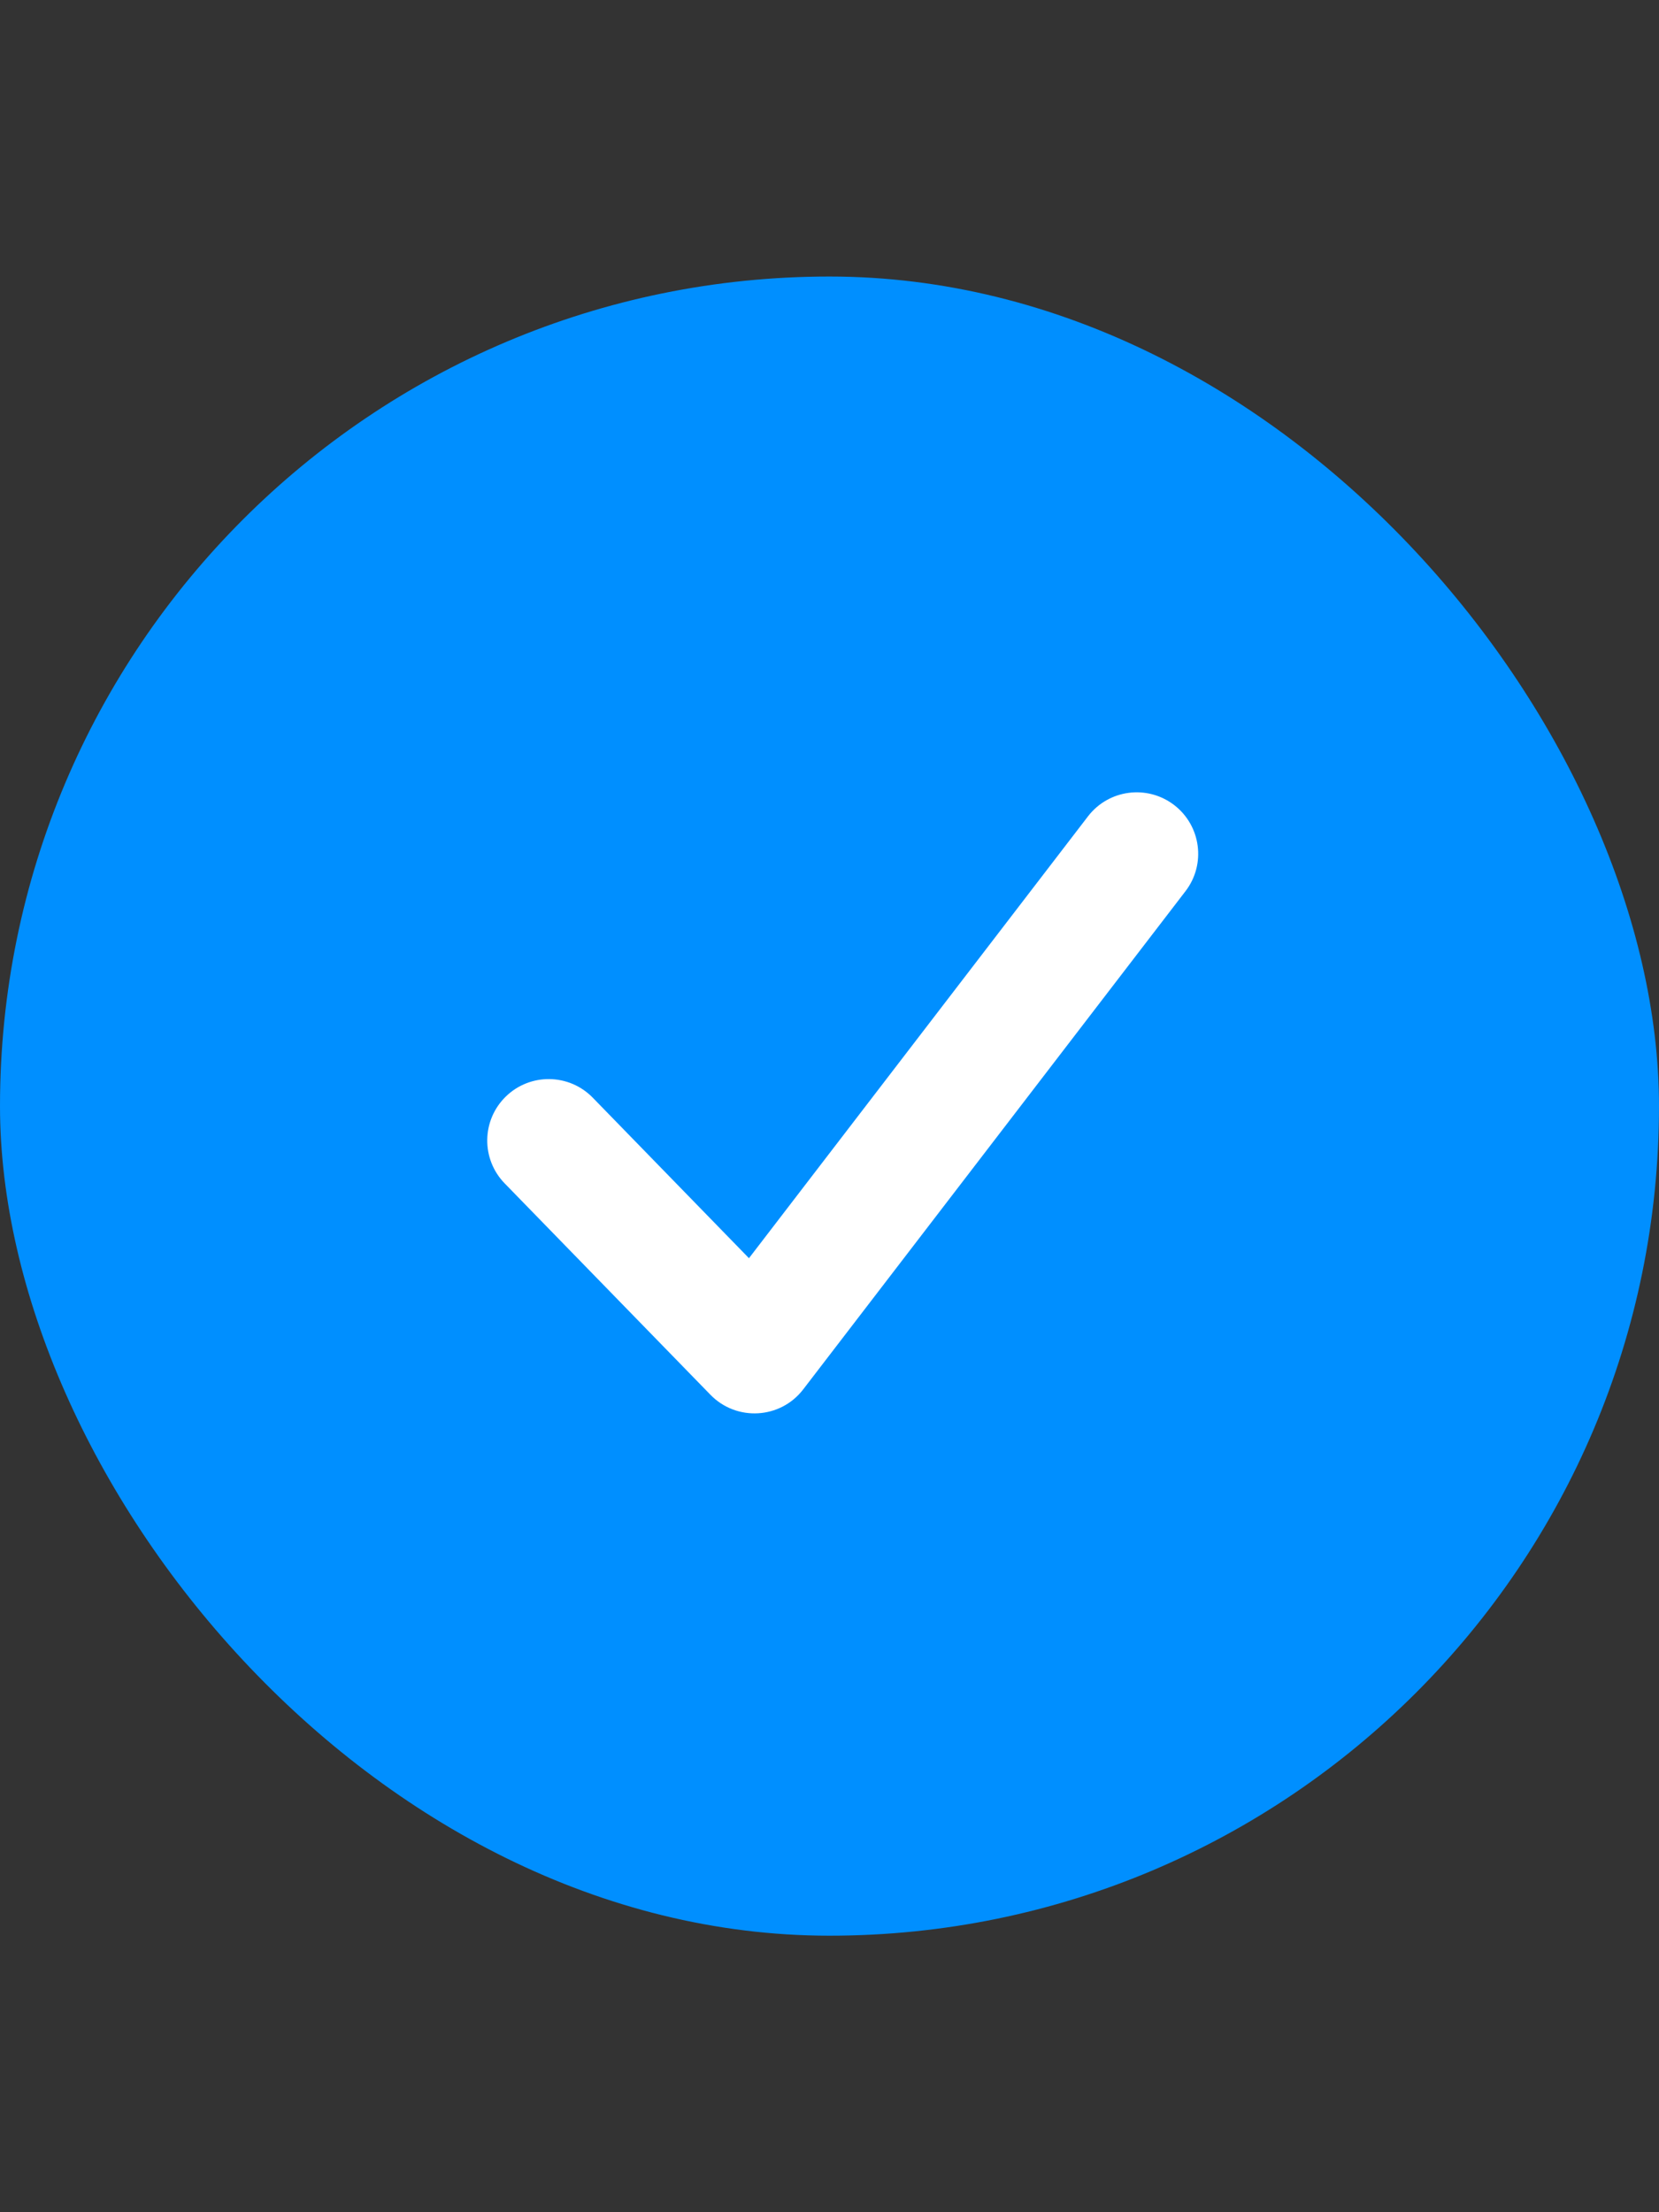
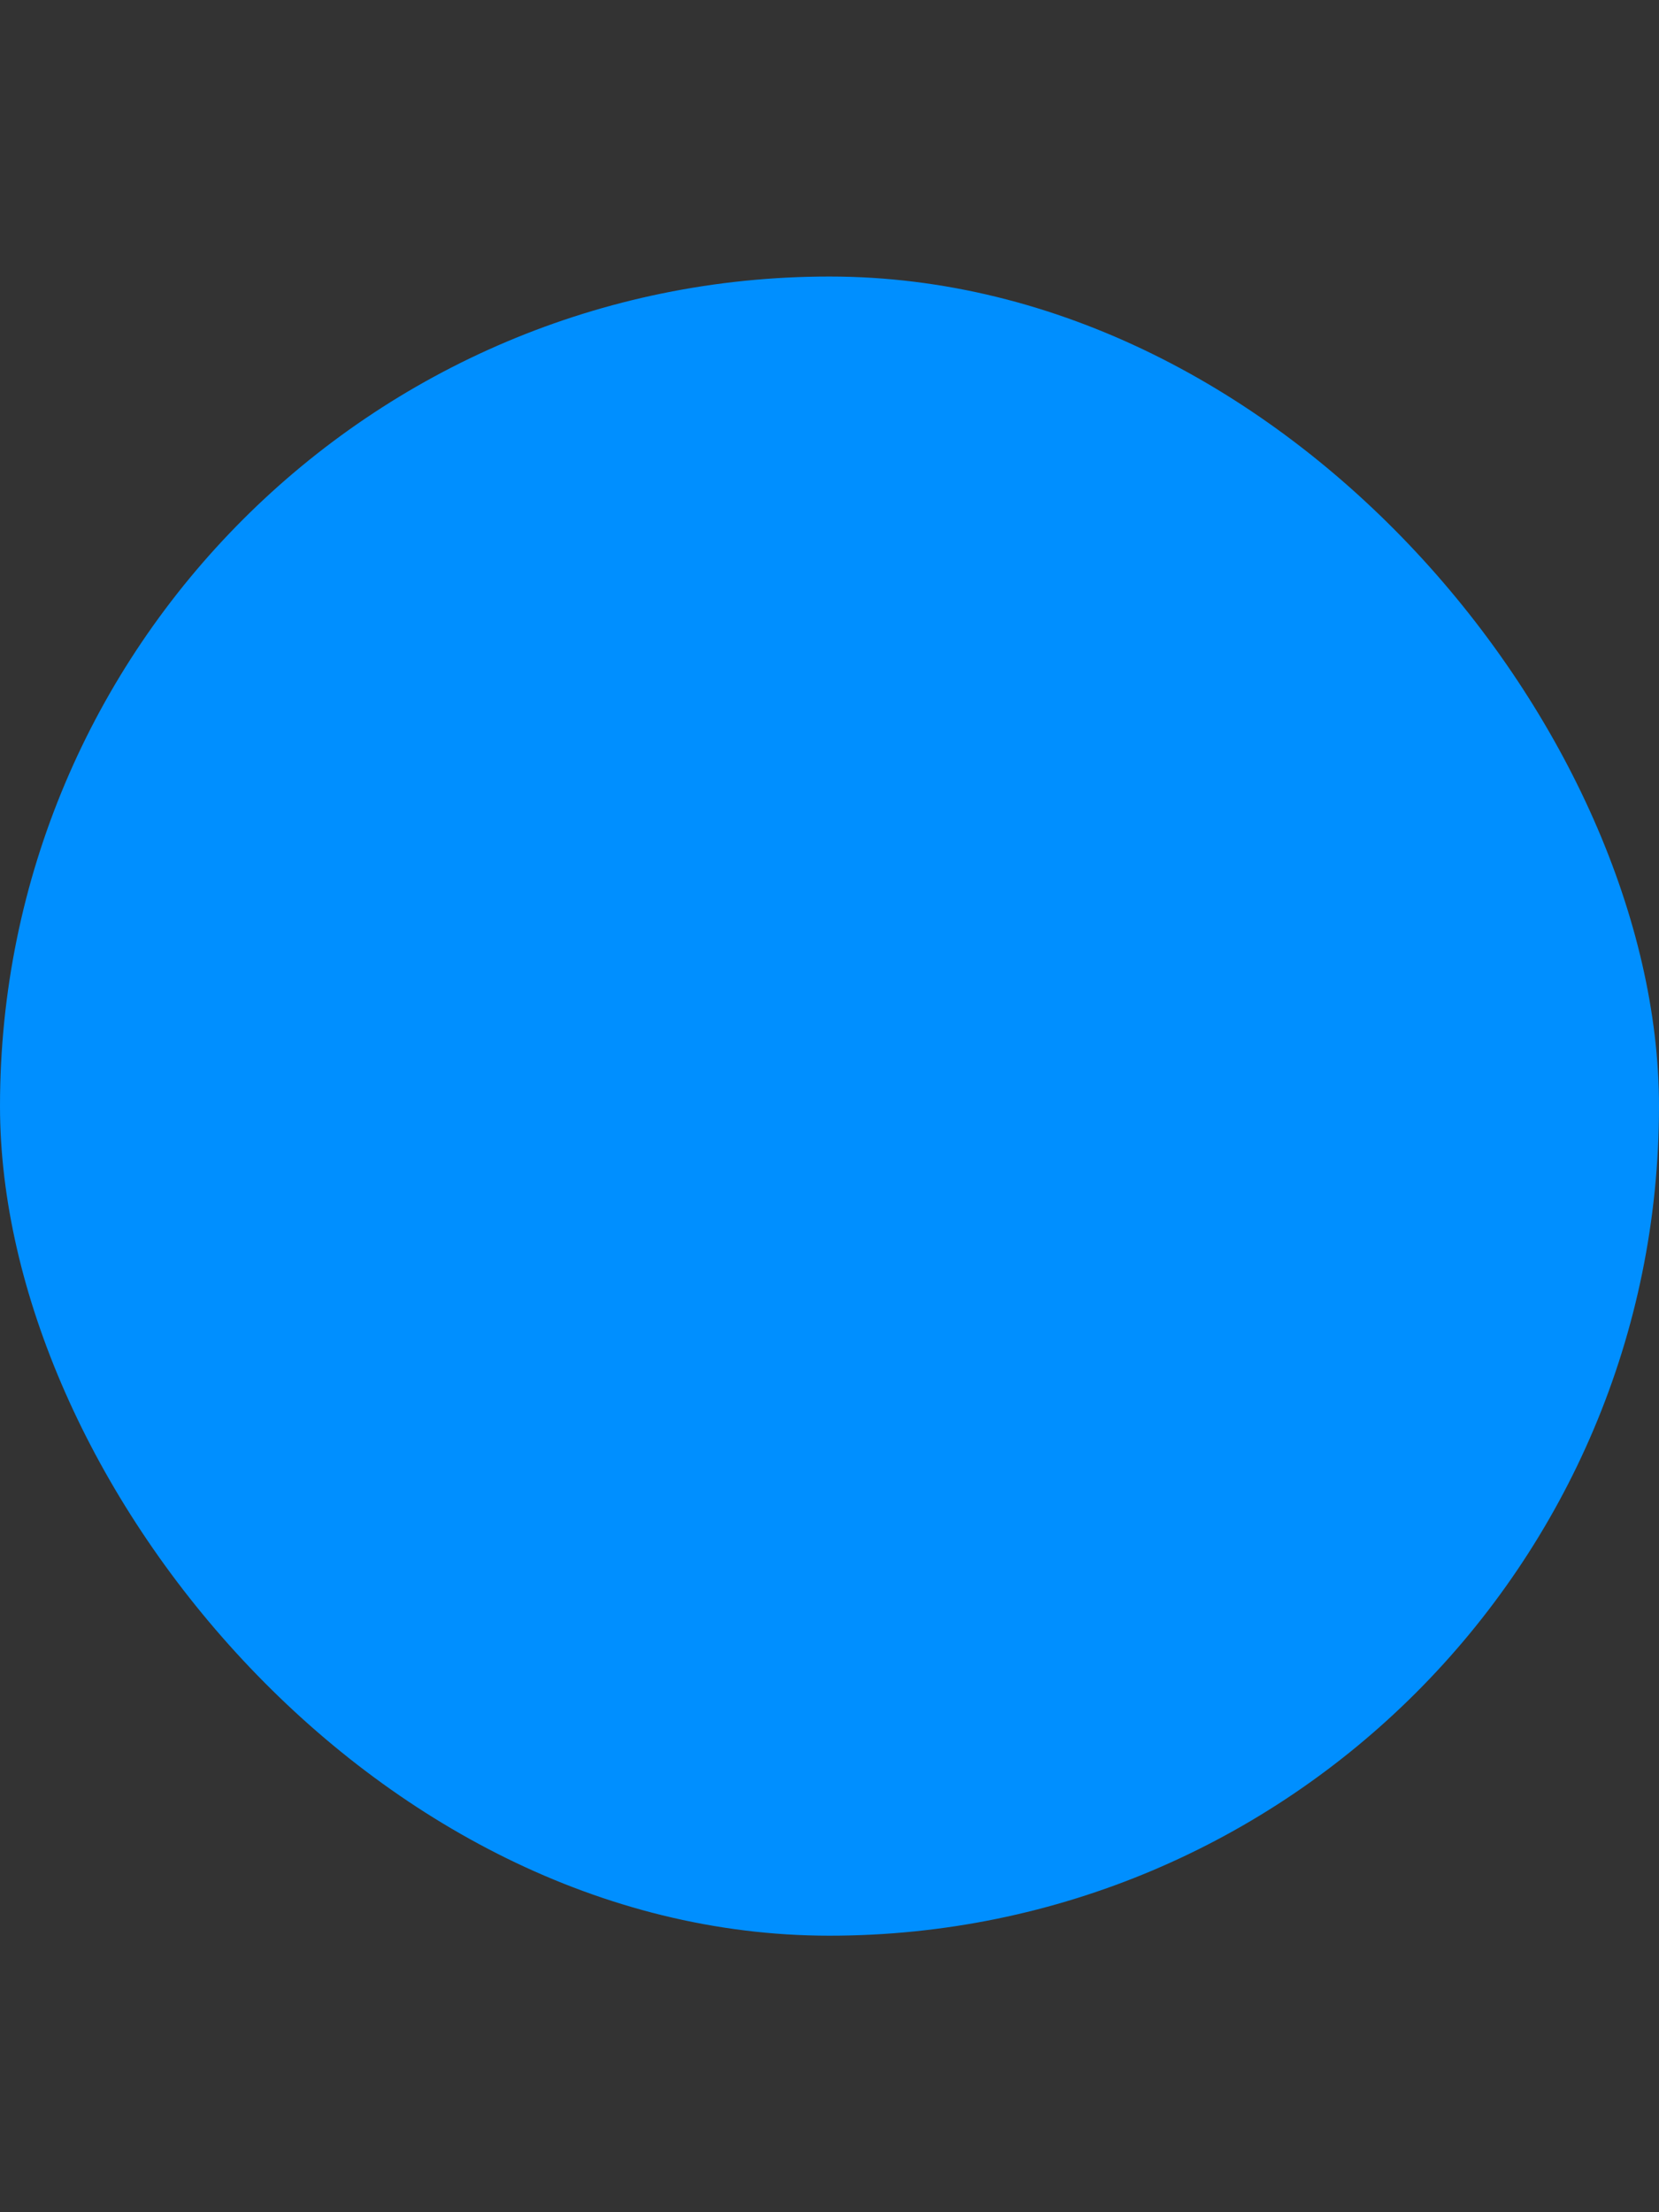
<svg xmlns="http://www.w3.org/2000/svg" width="24" height="32" viewBox="0 0 24 32" fill="none">
  <rect x="0" y="0" width="24" height="32" fill="#333333" stroke="none" />
  <g clip-path="url(#clip0_3420_25813)">
    <rect y="4" width="24" height="24" rx="12" fill="#008FFF" />
-     <path fill-rule="evenodd" clip-rule="evenodd" d="M10.835 18.2L15.739 11.809C16.038 11.419 16.596 11.346 16.986 11.645C17.375 11.944 17.449 12.502 17.15 12.891L11.62 20.097C11.291 20.527 10.656 20.564 10.278 20.176L7.301 17.118C6.958 16.766 6.966 16.203 7.318 15.861C7.669 15.519 8.232 15.526 8.575 15.878L10.835 18.2Z" fill="white" />
  </g>
  <defs>
    <clipPath id="clip0_3420_25813">
      <rect width="24" height="32" fill="white" />
    </clipPath>
  </defs>
</svg>